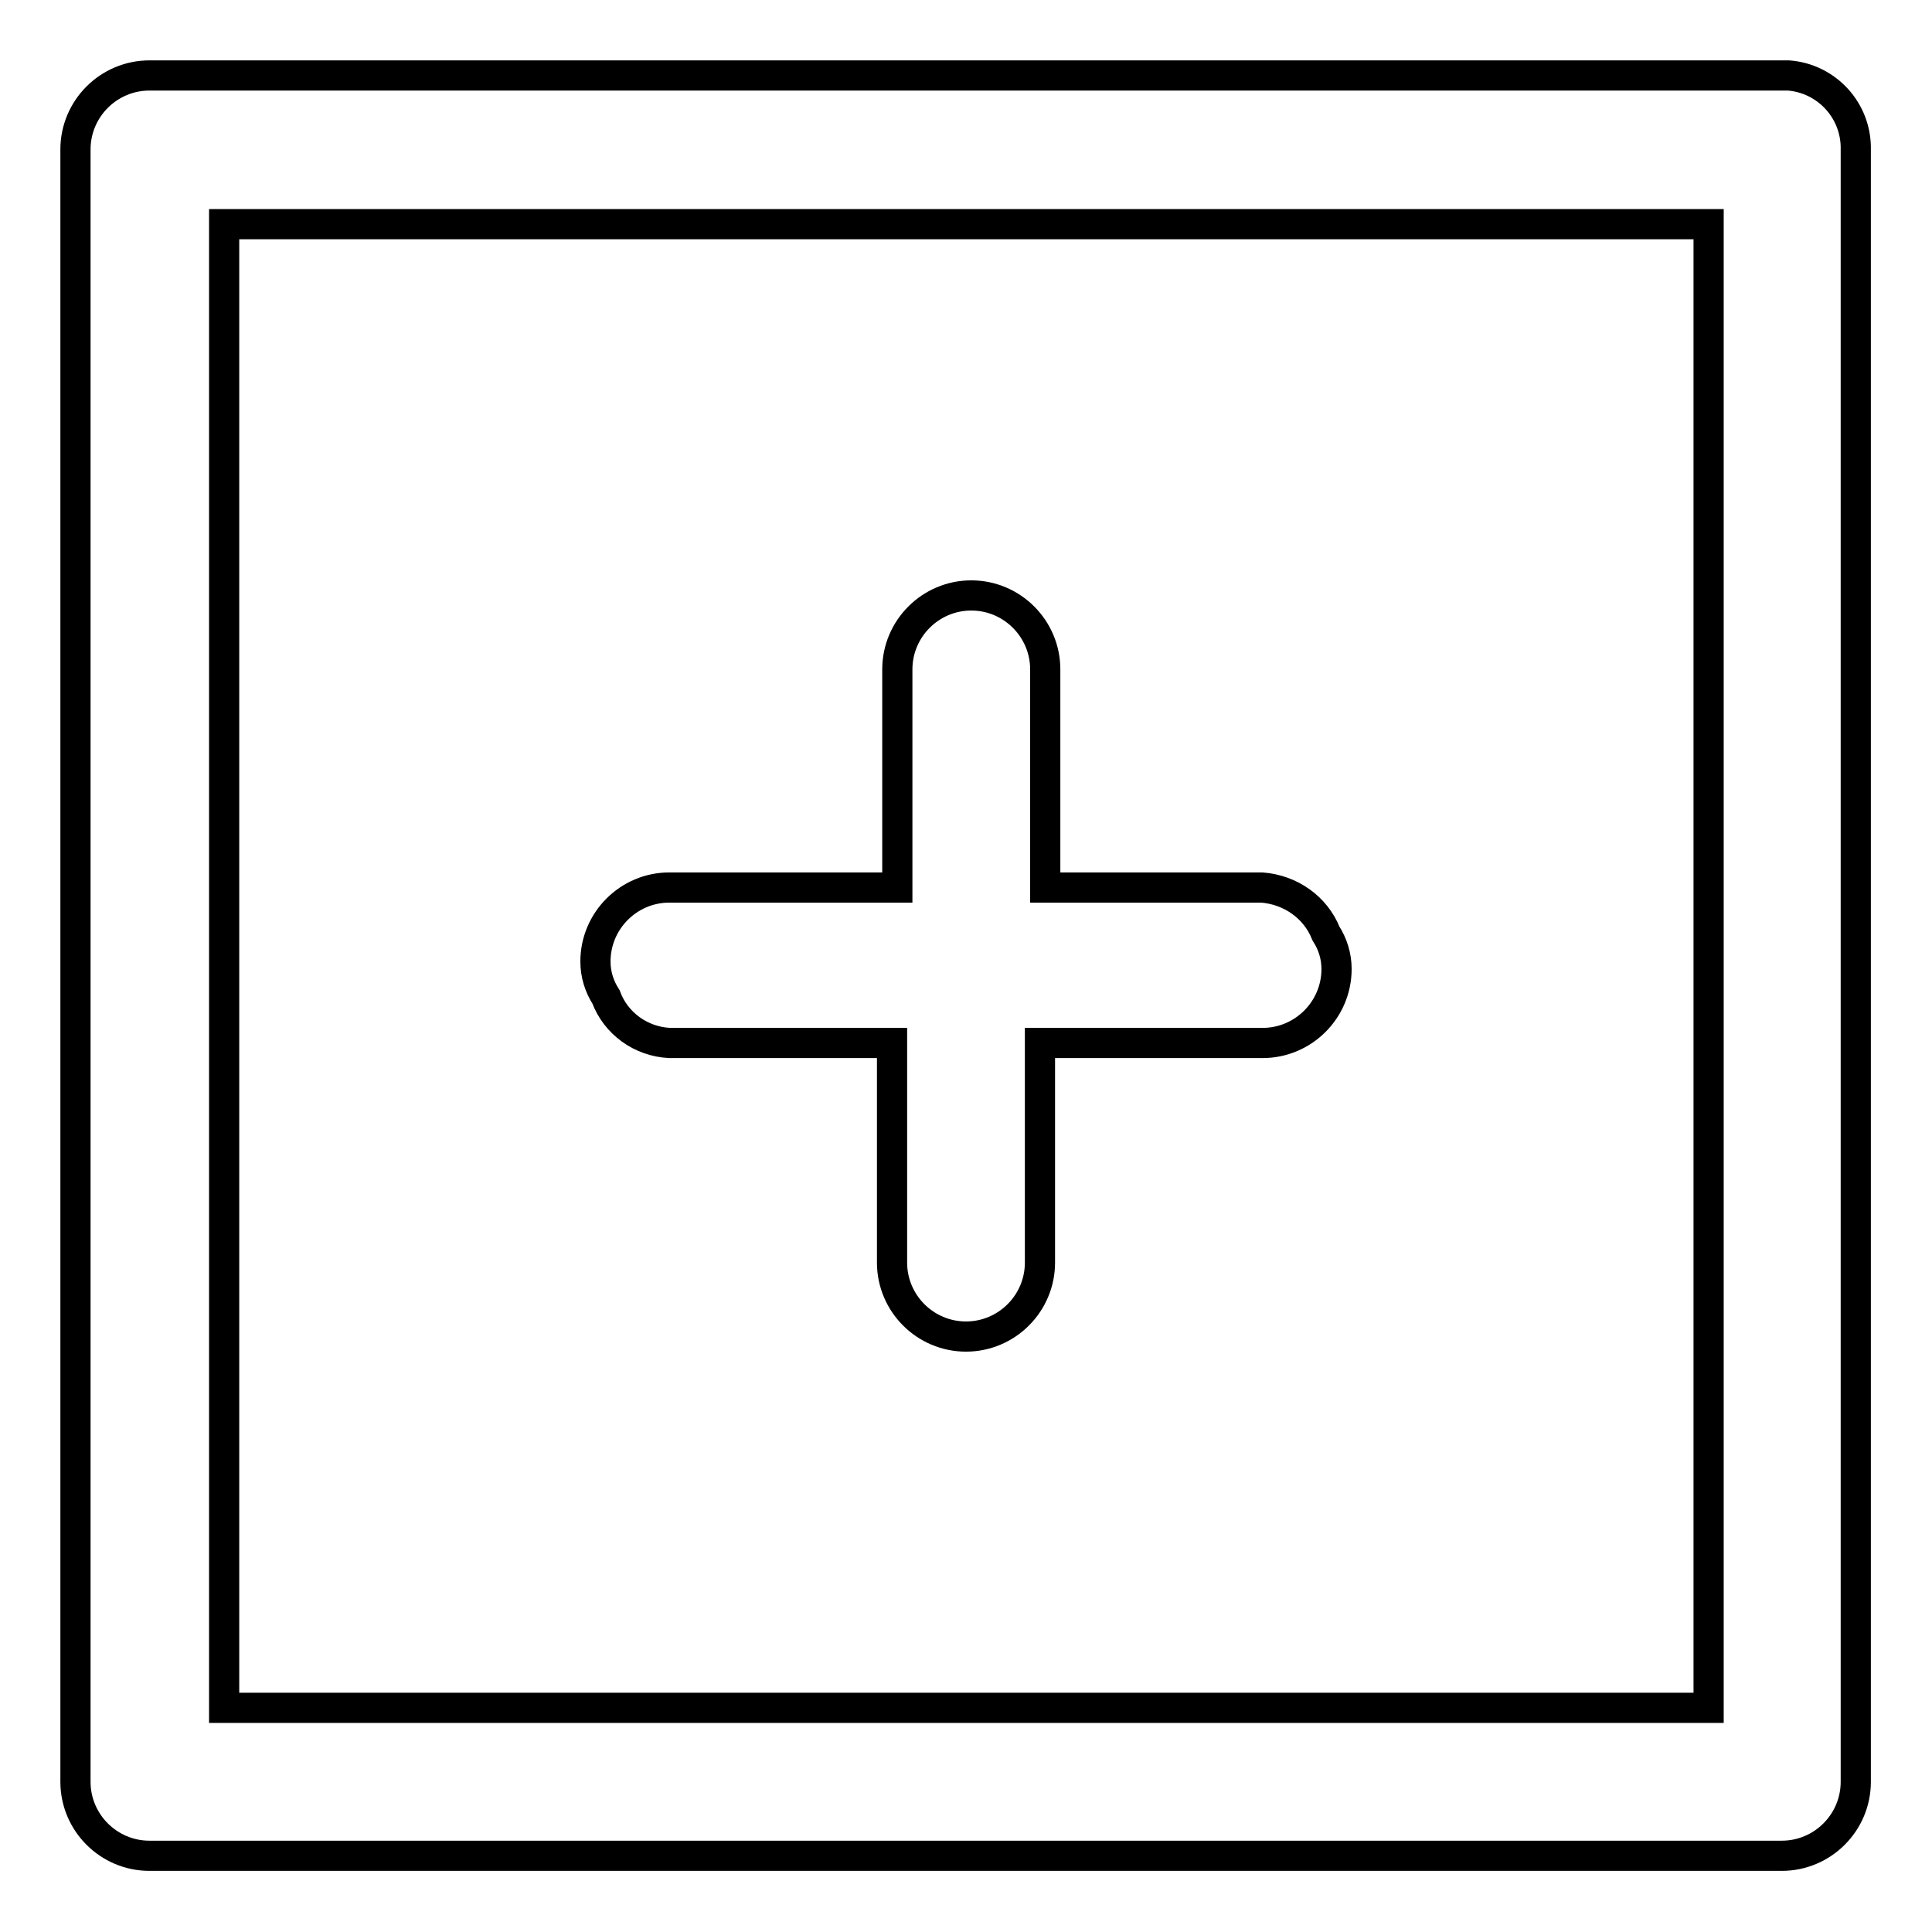
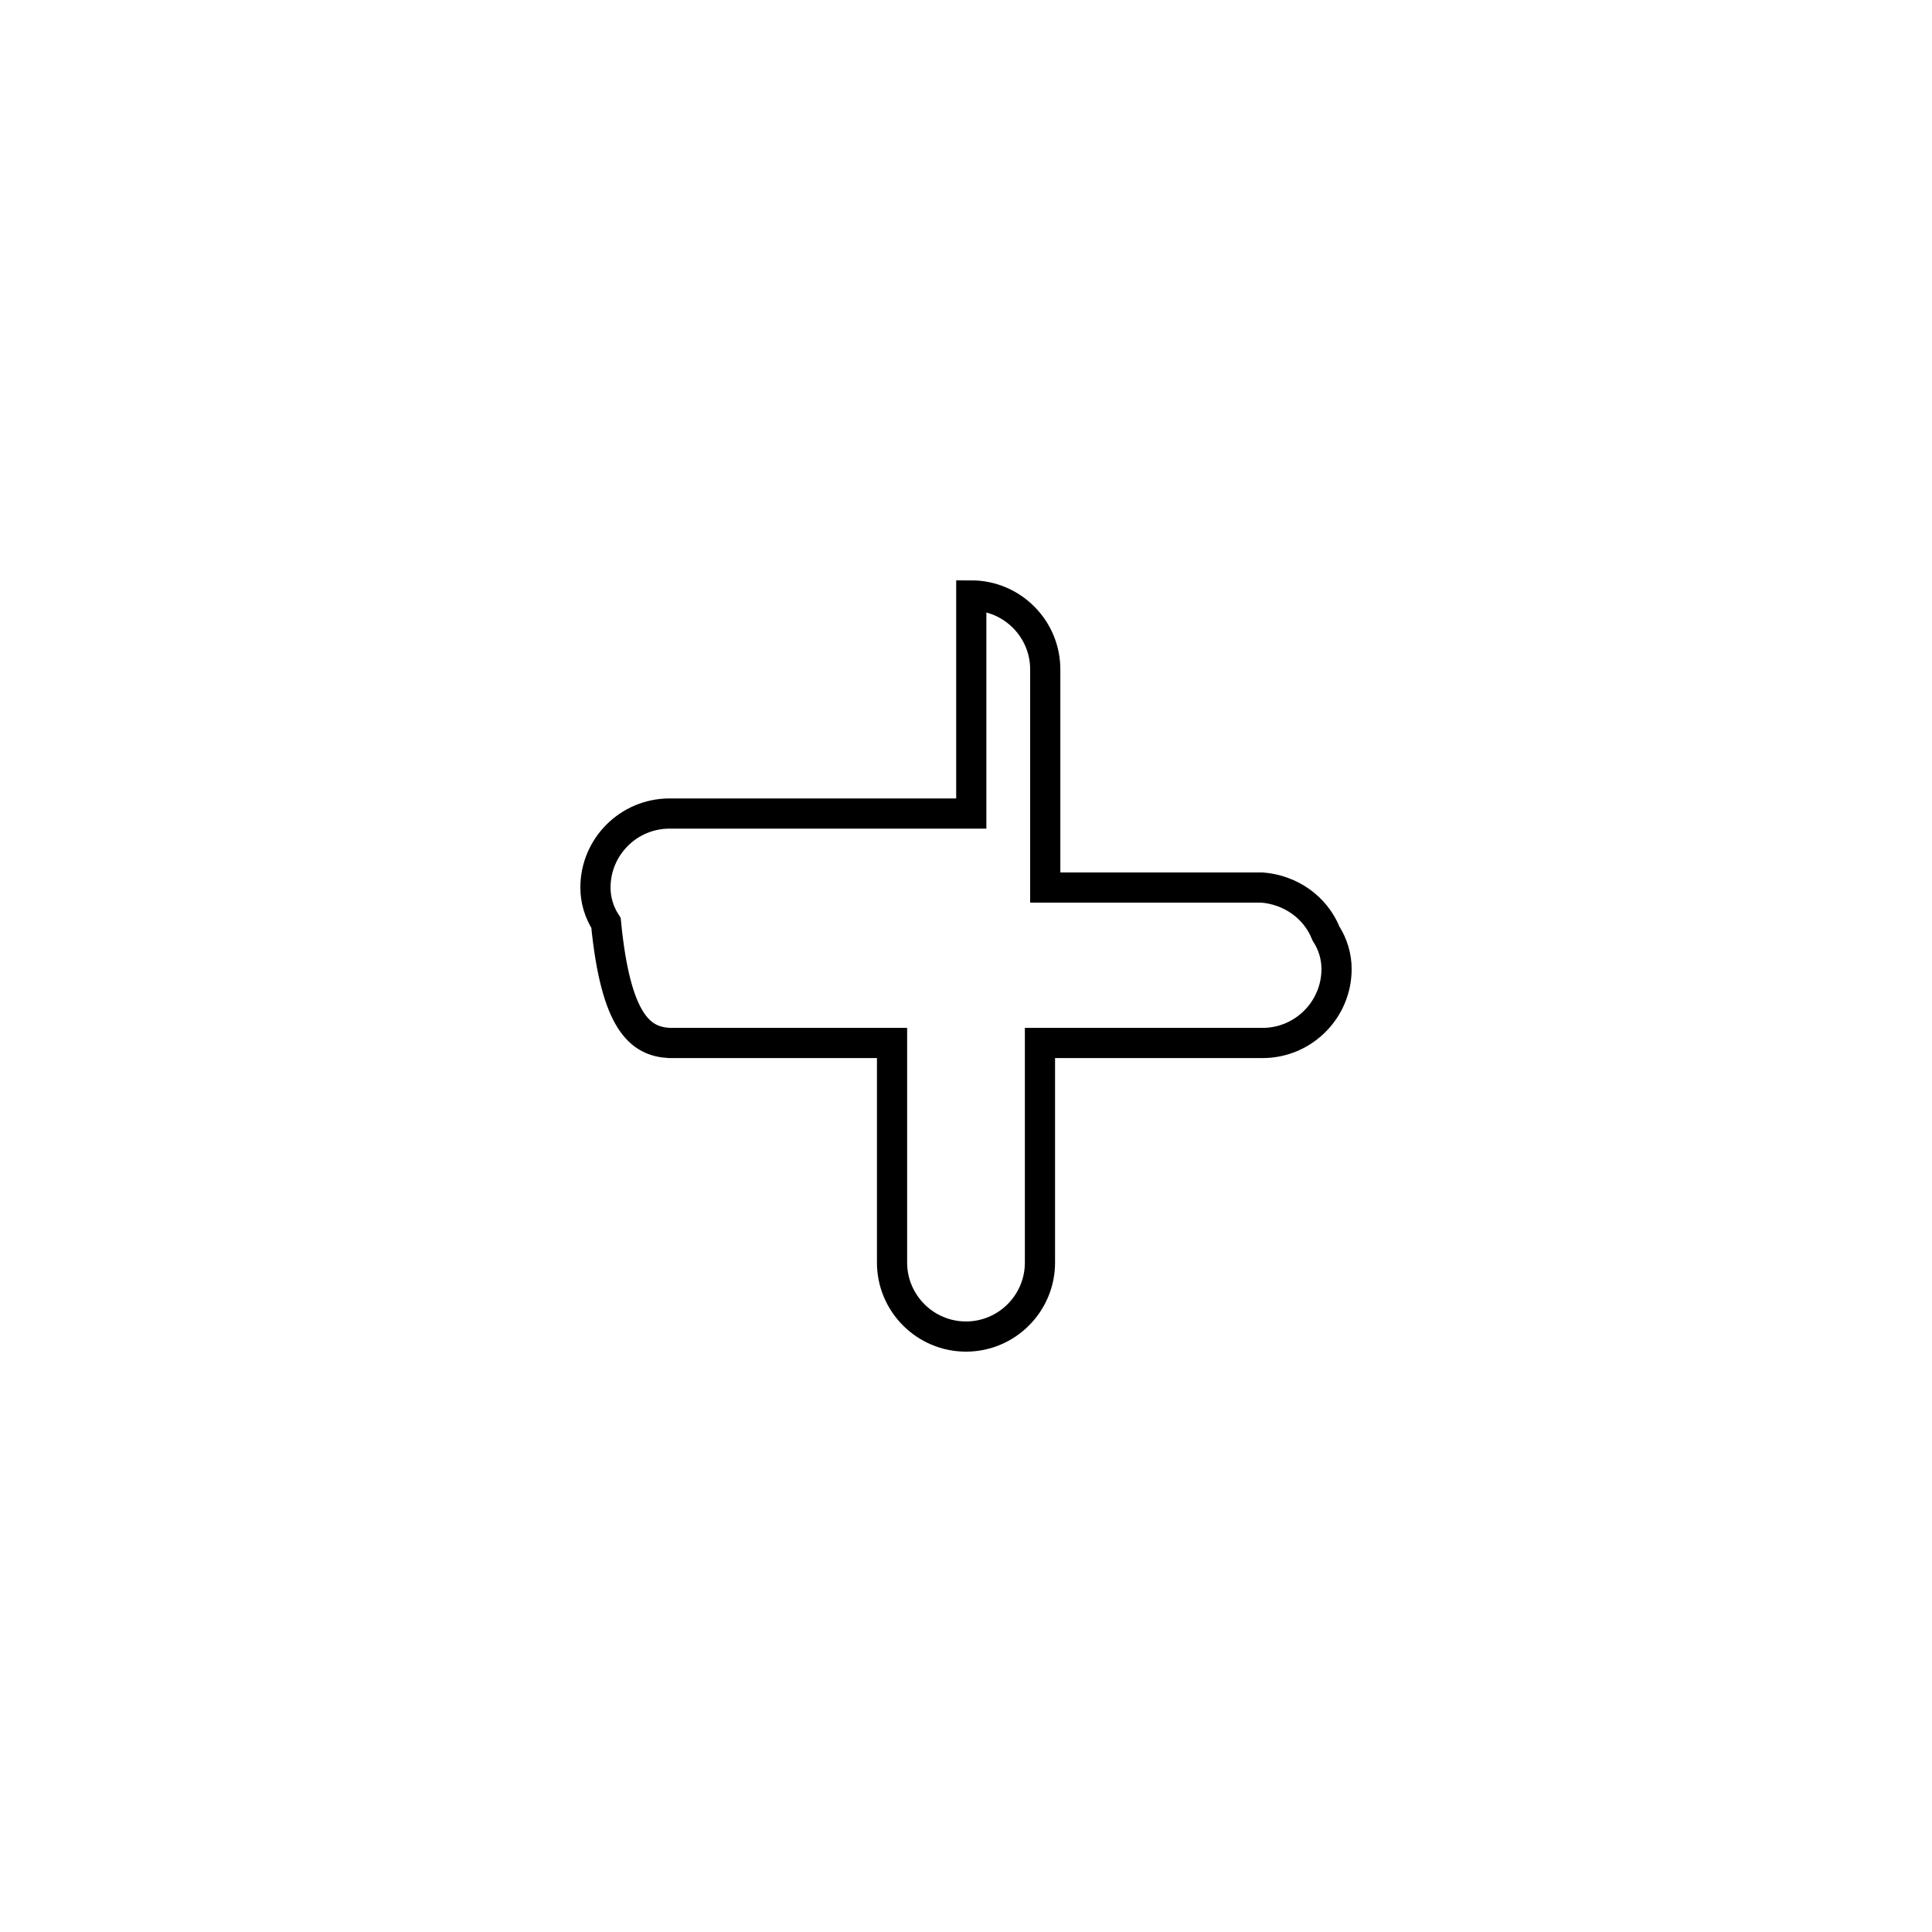
<svg xmlns="http://www.w3.org/2000/svg" version="1.1" x="0px" y="0px" viewBox="0 0 256 256" enable-background="new 0 0 256 256" xml:space="preserve">
  <g>
-     <path stroke-width="4" fill-opacity="0" stroke="#000000" d="M237,10H19.8c-5.4,0-9.8,4.4-9.8,9.8l0,0v216.3c0,5.4,4.4,9.8,9.8,9.8l0,0h216.3c5.4,0,9.8-4.4,9.8-9.8l0,0 V19.8C246,14.7,242.1,10.4,237,10L237,10z M226.3,226.3H29.7V29.7h196.7V226.3z" />
-     <path stroke-width="4" fill-opacity="0" stroke="#000000" d="M88.7,138.2h29.5v29.1c0,5.4,4.4,9.8,9.8,9.8c5.4,0,9.8-4.4,9.8-9.8v-29.1h29.5c5.4,0,9.8-4.4,9.8-9.8 c0-1.7-0.5-3.3-1.4-4.7c-1.4-3.5-4.7-5.8-8.5-6.1h-28.7V88.7c0-5.4-4.4-9.8-9.8-9.8s-9.8,4.4-9.8,9.8v28.9H88.7 c-5.4,0-9.8,4.4-9.8,9.8l0,0c0,1.7,0.5,3.3,1.4,4.7C81.6,135.6,84.9,138,88.7,138.2L88.7,138.2z" />
+     <path stroke-width="4" fill-opacity="0" stroke="#000000" d="M88.7,138.2h29.5v29.1c0,5.4,4.4,9.8,9.8,9.8c5.4,0,9.8-4.4,9.8-9.8v-29.1h29.5c5.4,0,9.8-4.4,9.8-9.8 c0-1.7-0.5-3.3-1.4-4.7c-1.4-3.5-4.7-5.8-8.5-6.1h-28.7V88.7c0-5.4-4.4-9.8-9.8-9.8v28.9H88.7 c-5.4,0-9.8,4.4-9.8,9.8l0,0c0,1.7,0.5,3.3,1.4,4.7C81.6,135.6,84.9,138,88.7,138.2L88.7,138.2z" />
  </g>
</svg>